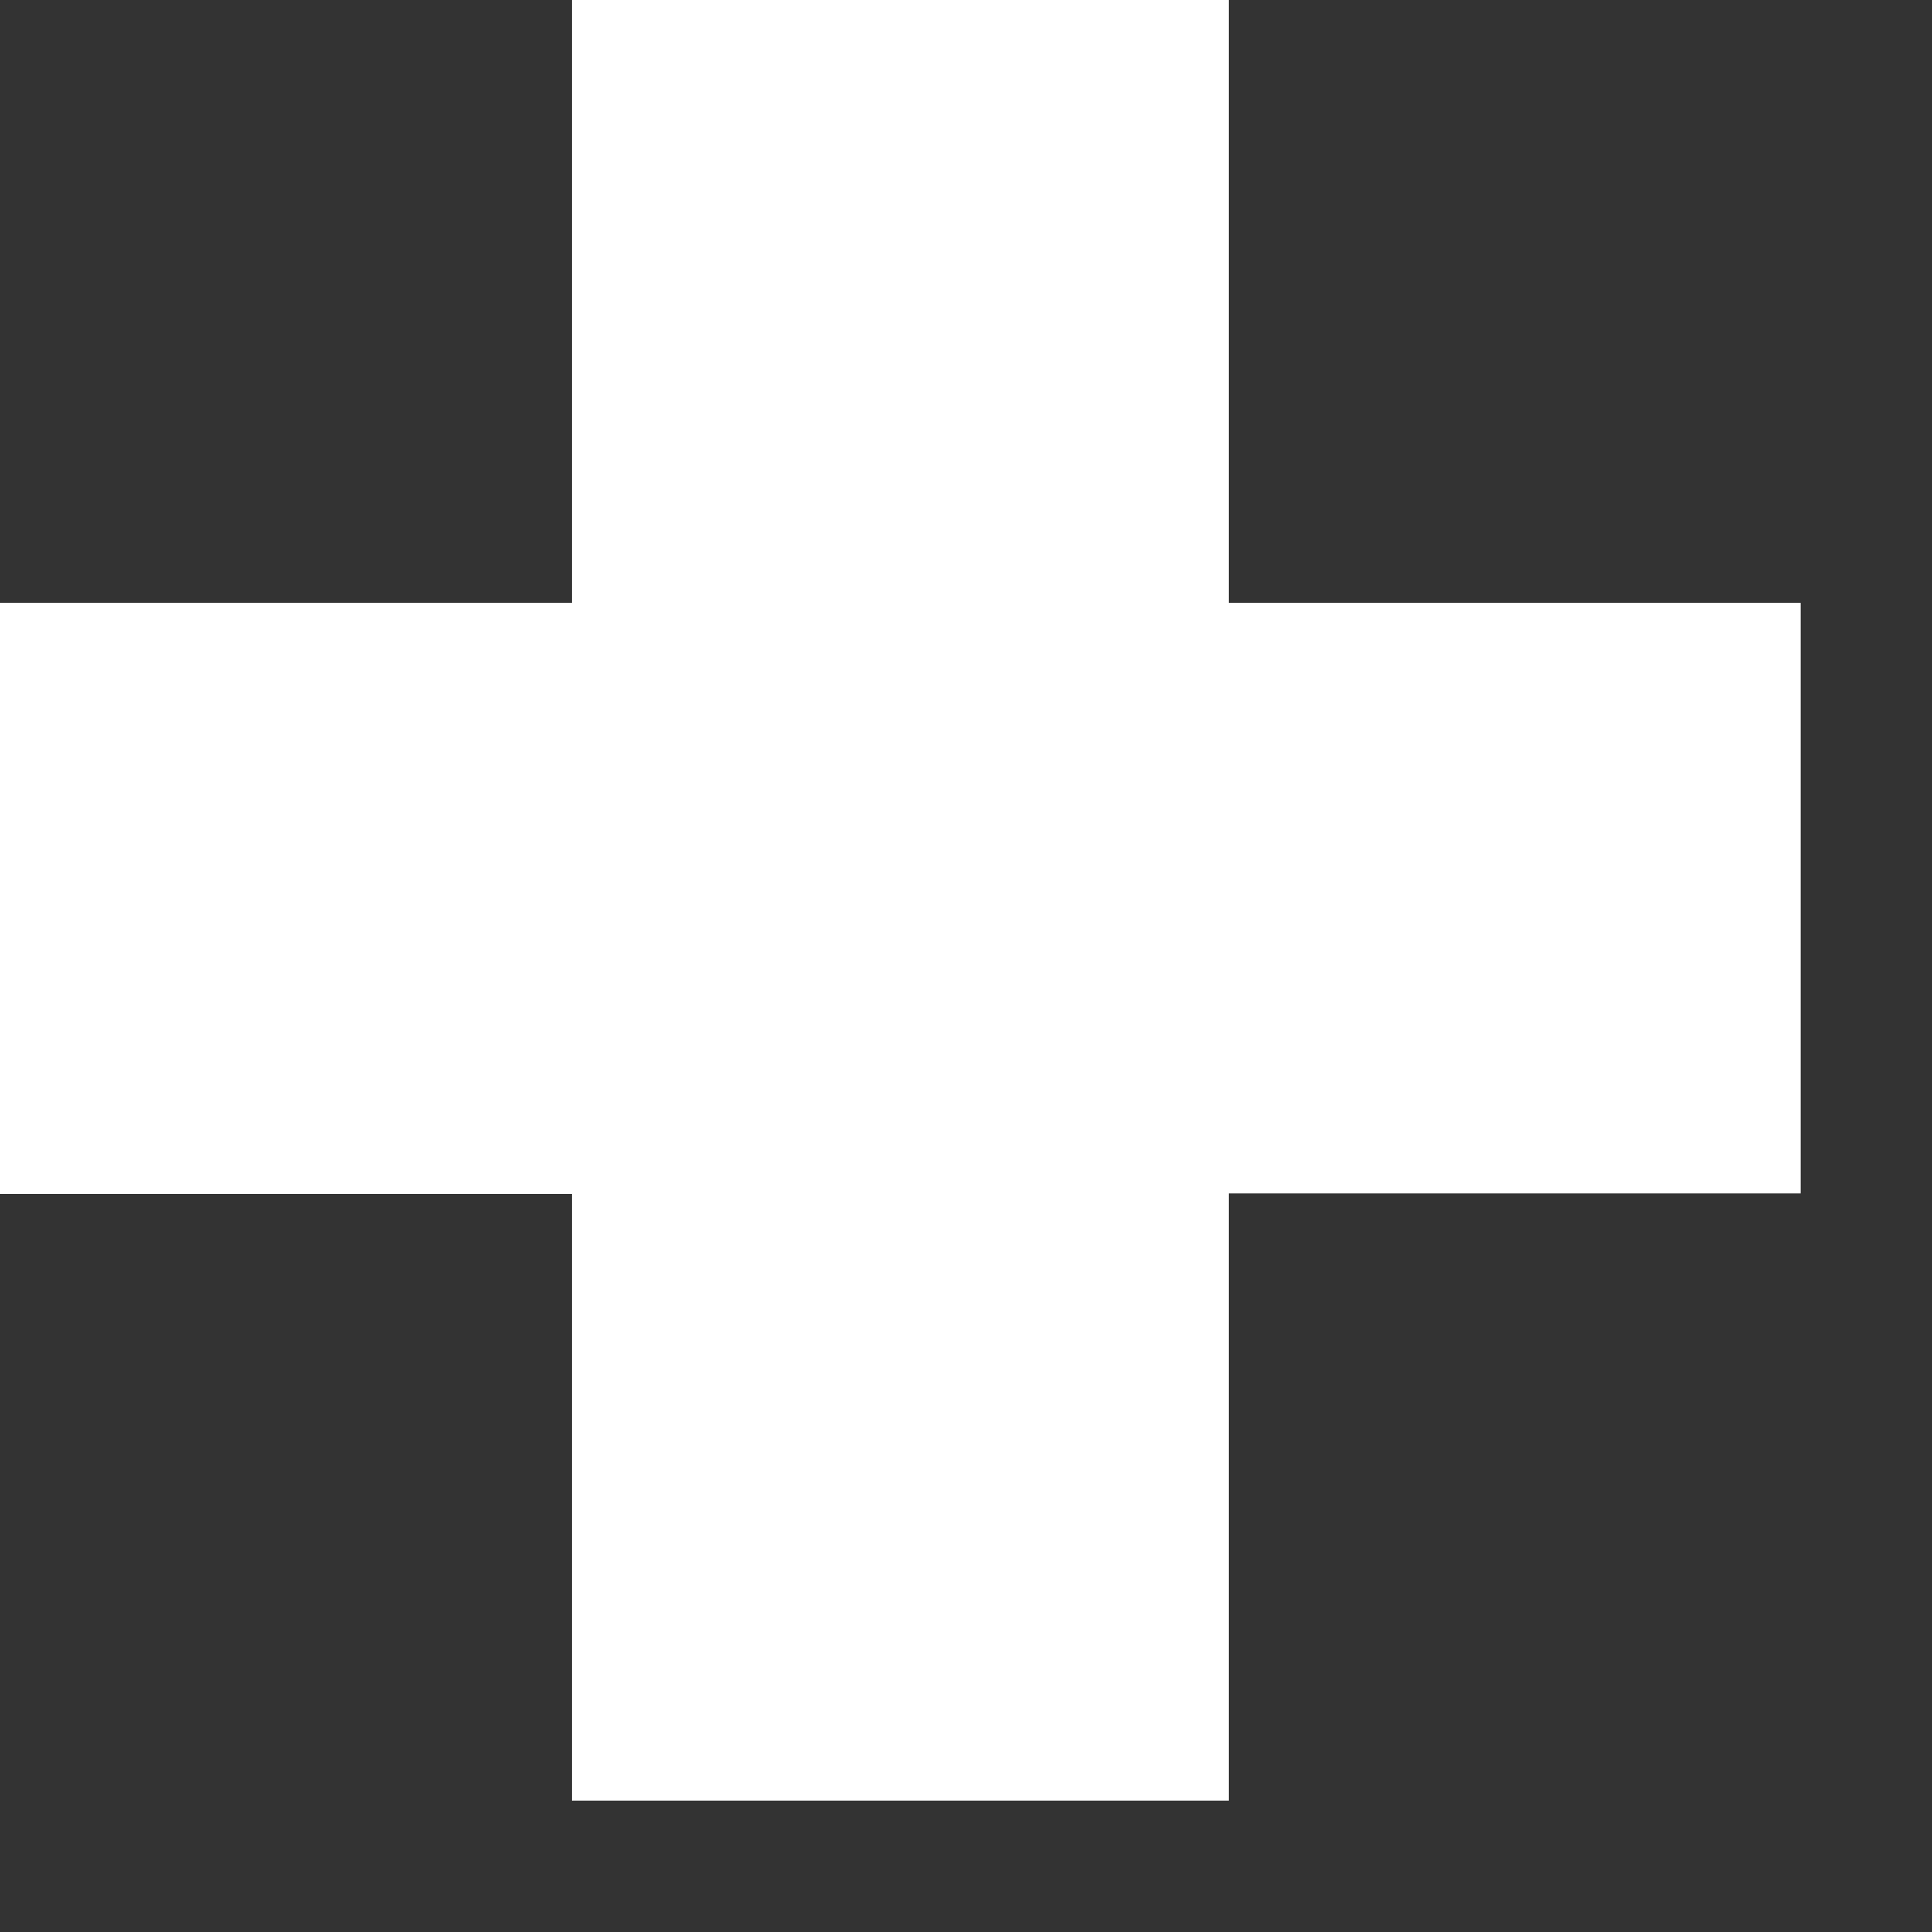
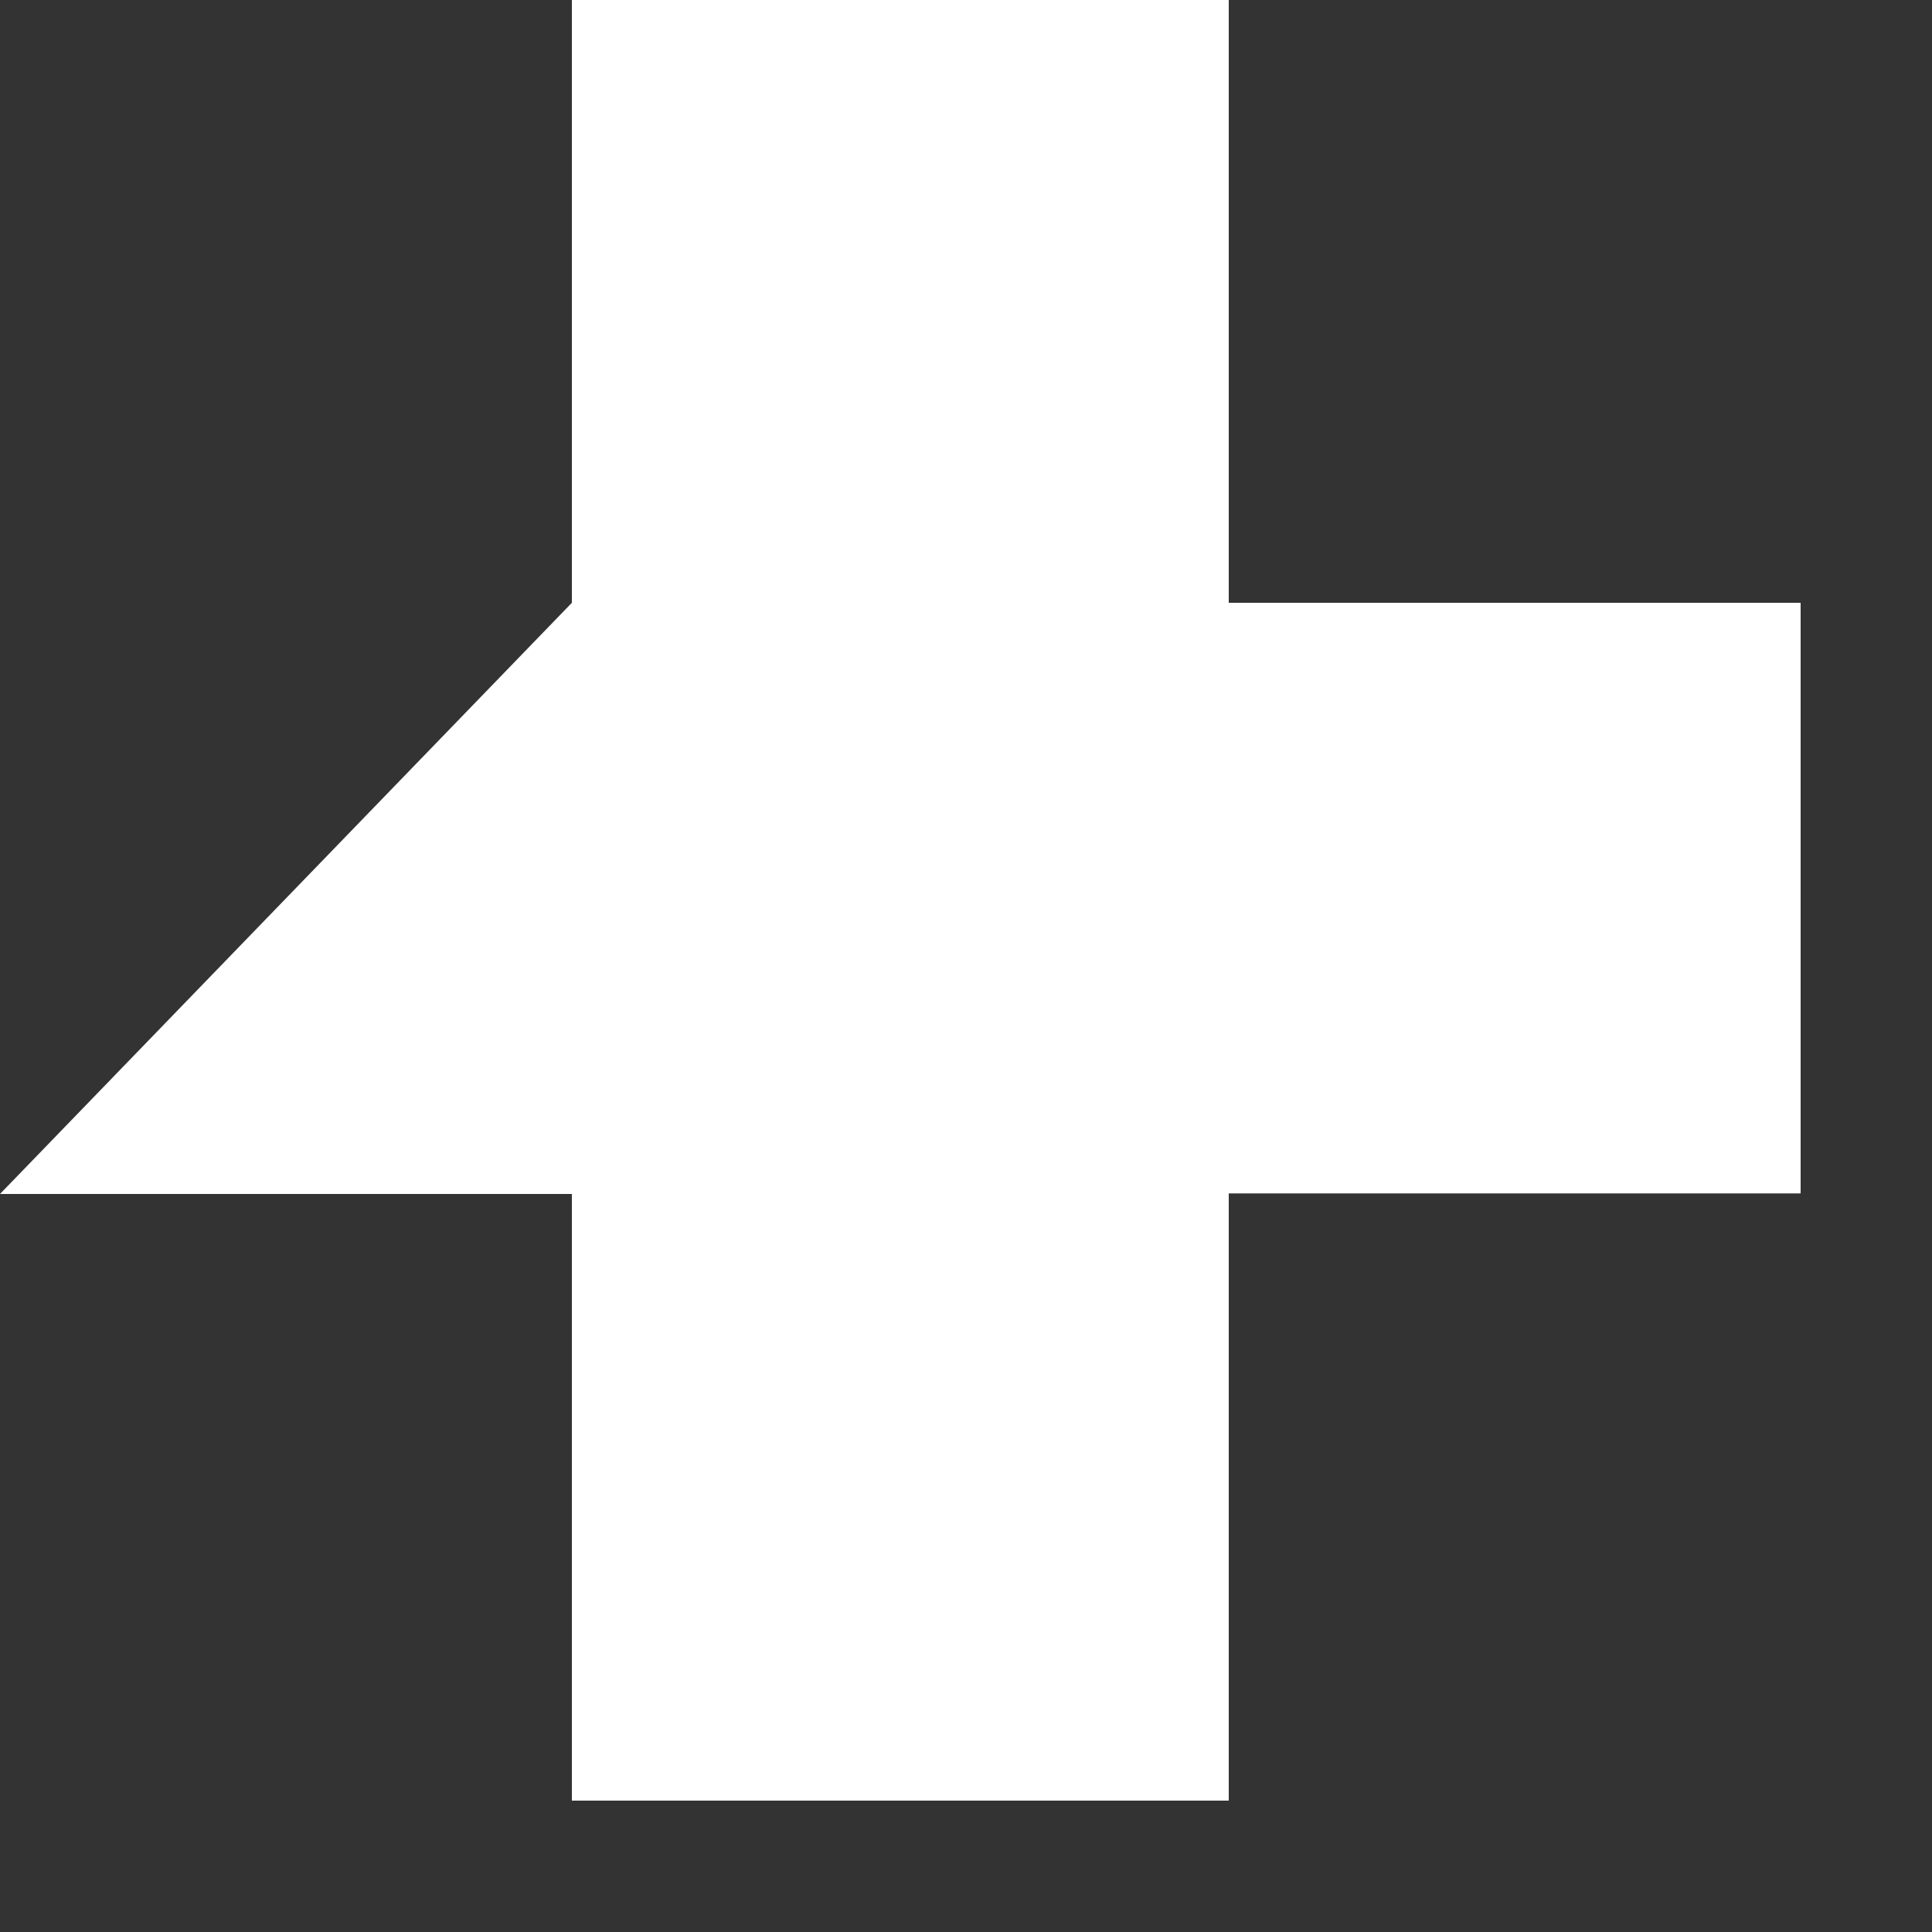
<svg xmlns="http://www.w3.org/2000/svg" width="100%" height="100%" viewBox="0 0 14 14" version="1.1" xml:space="preserve" style="fill-rule:evenodd;clip-rule:evenodd;stroke-linejoin:round;stroke-miterlimit:2;">
  <rect x="0" y="0" width="14" height="14" fill="#333333" stroke="none" />
  <g transform="matrix(1,0,0,1,-0.28,15.008)">
    <g>
-       <path d="M4.424,-1.96L9.184,-1.96L9.184,-6.36L13.328,-6.36L13.328,-10.64L9.184,-10.64L9.184,-15.008L4.424,-15.008L4.424,-10.64L0.28,-10.64L0.28,-6.356L4.424,-6.356L4.424,-1.96Z" style="fill:white;fill-rule:nonzero;" />
+       <path d="M4.424,-1.96L9.184,-1.96L9.184,-6.36L13.328,-6.36L13.328,-10.64L9.184,-10.64L9.184,-15.008L4.424,-15.008L4.424,-10.64L0.28,-6.356L4.424,-6.356L4.424,-1.96Z" style="fill:white;fill-rule:nonzero;" />
    </g>
  </g>
</svg>